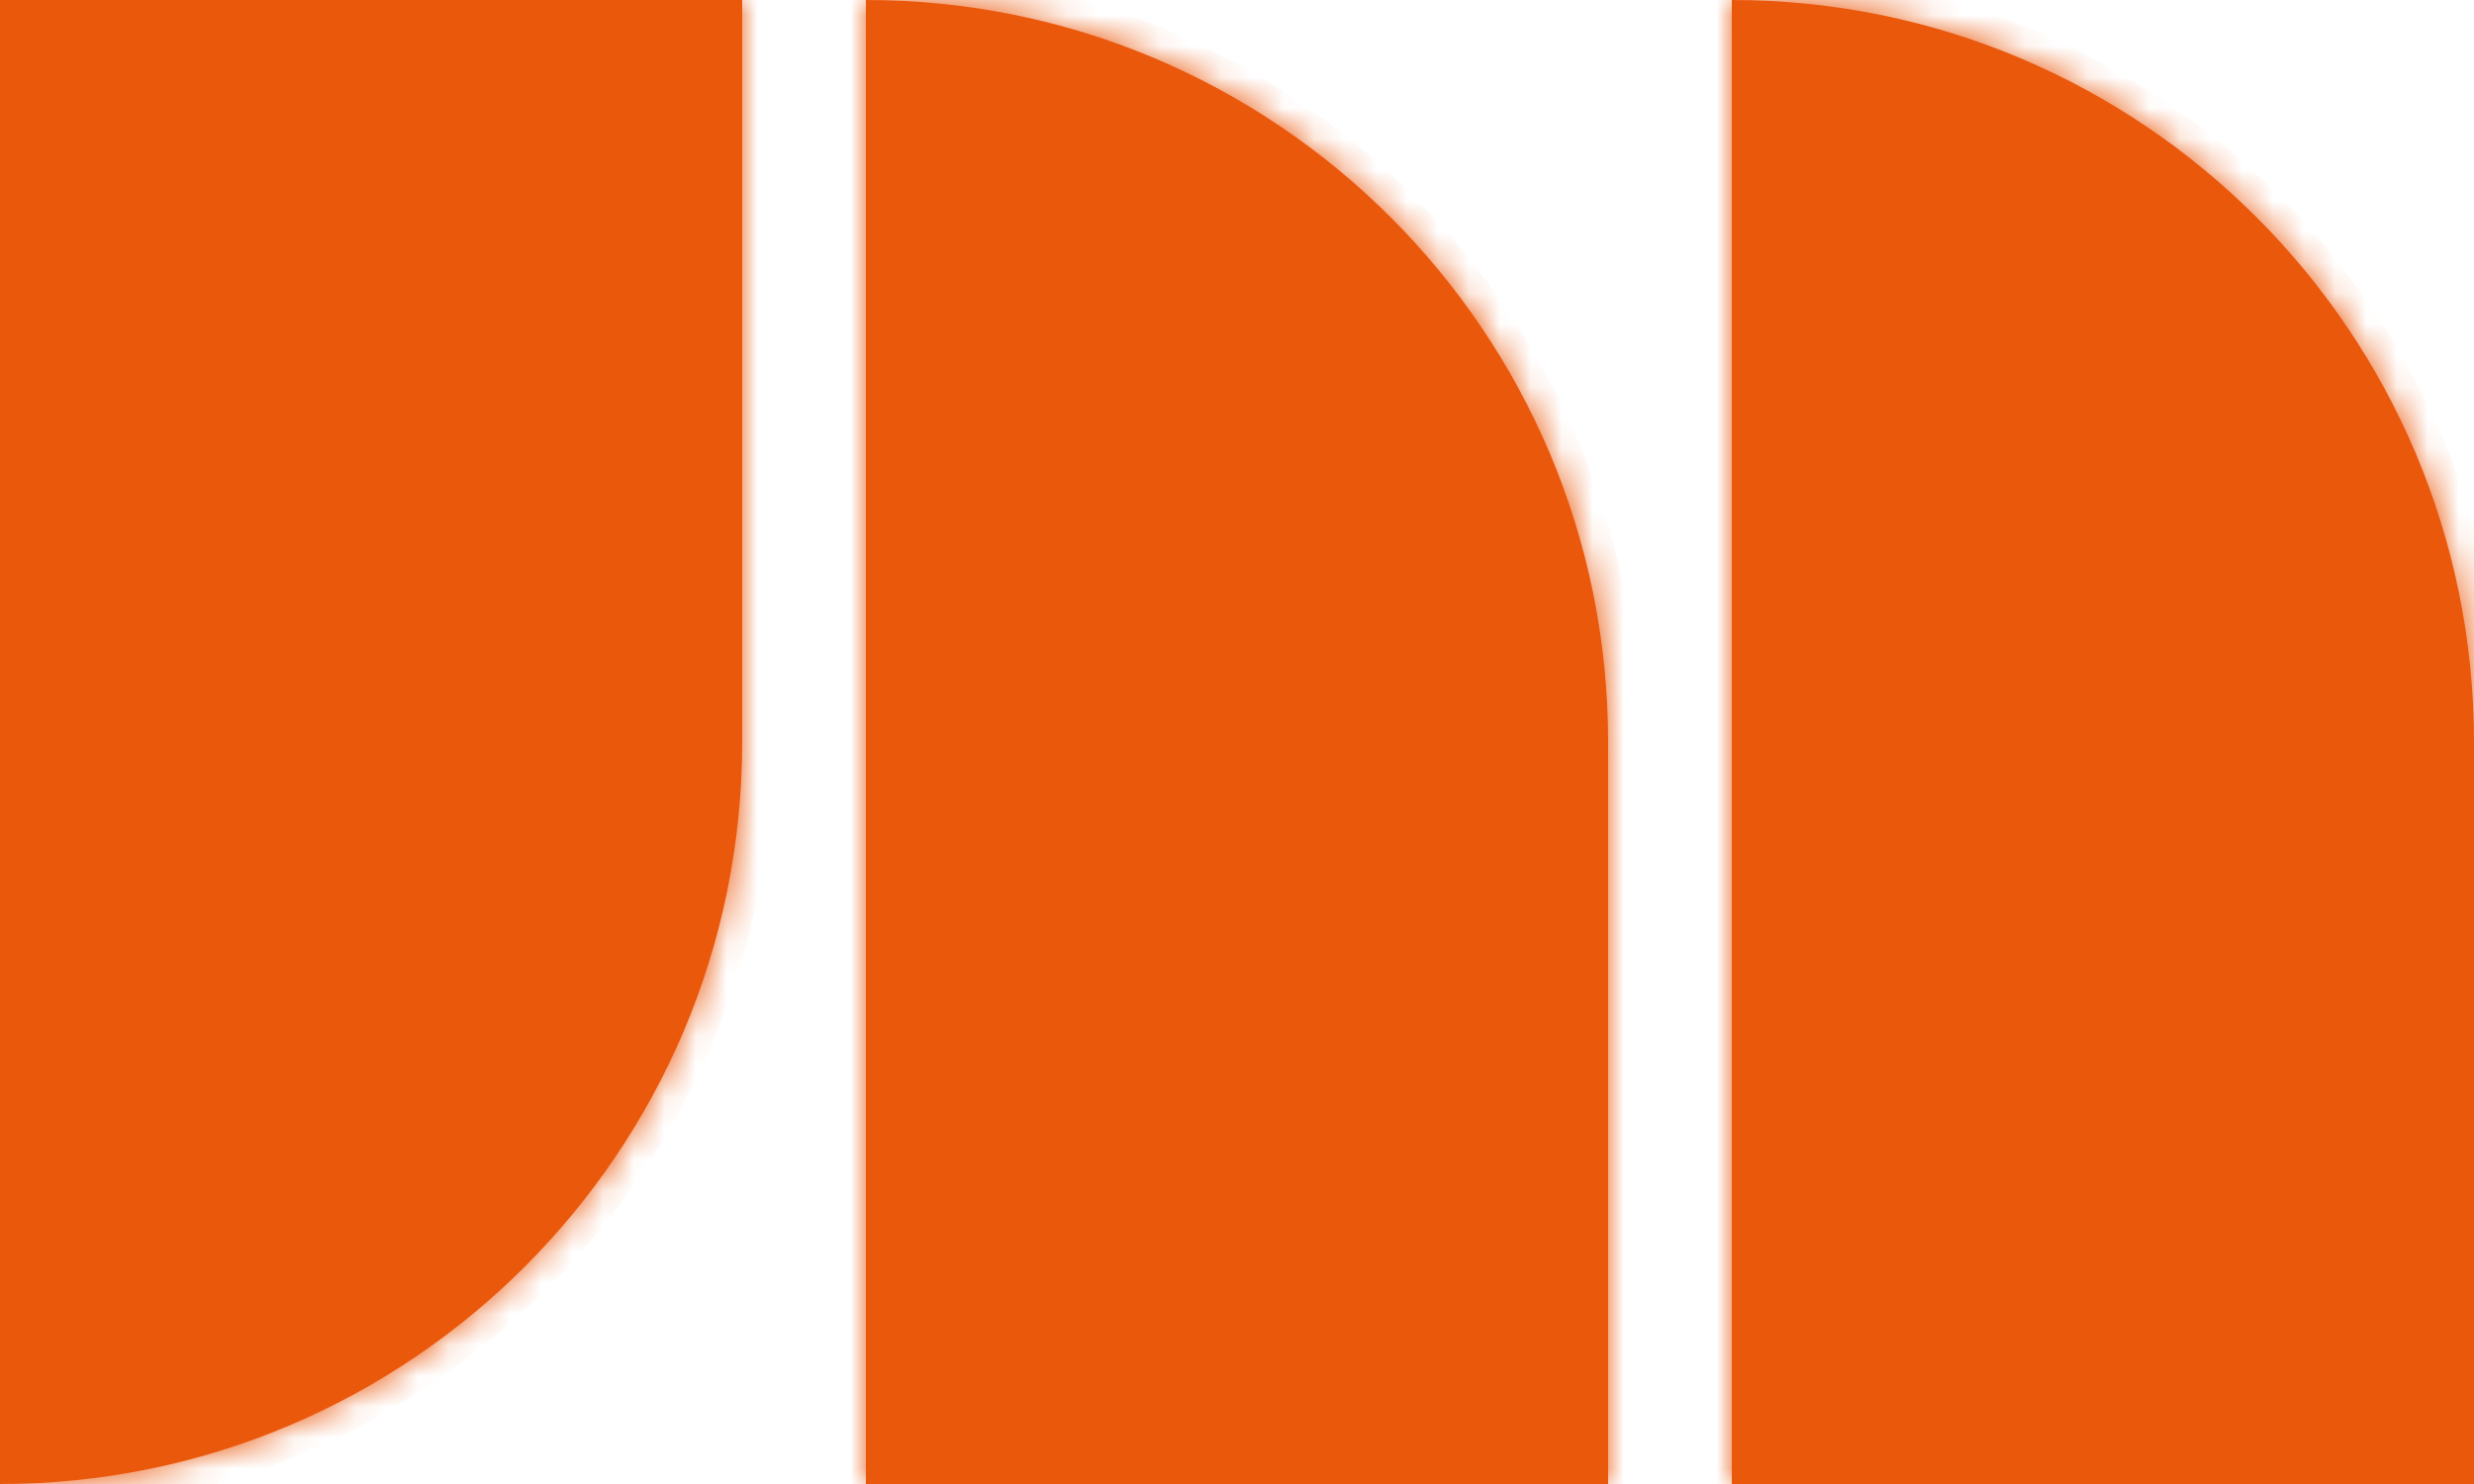
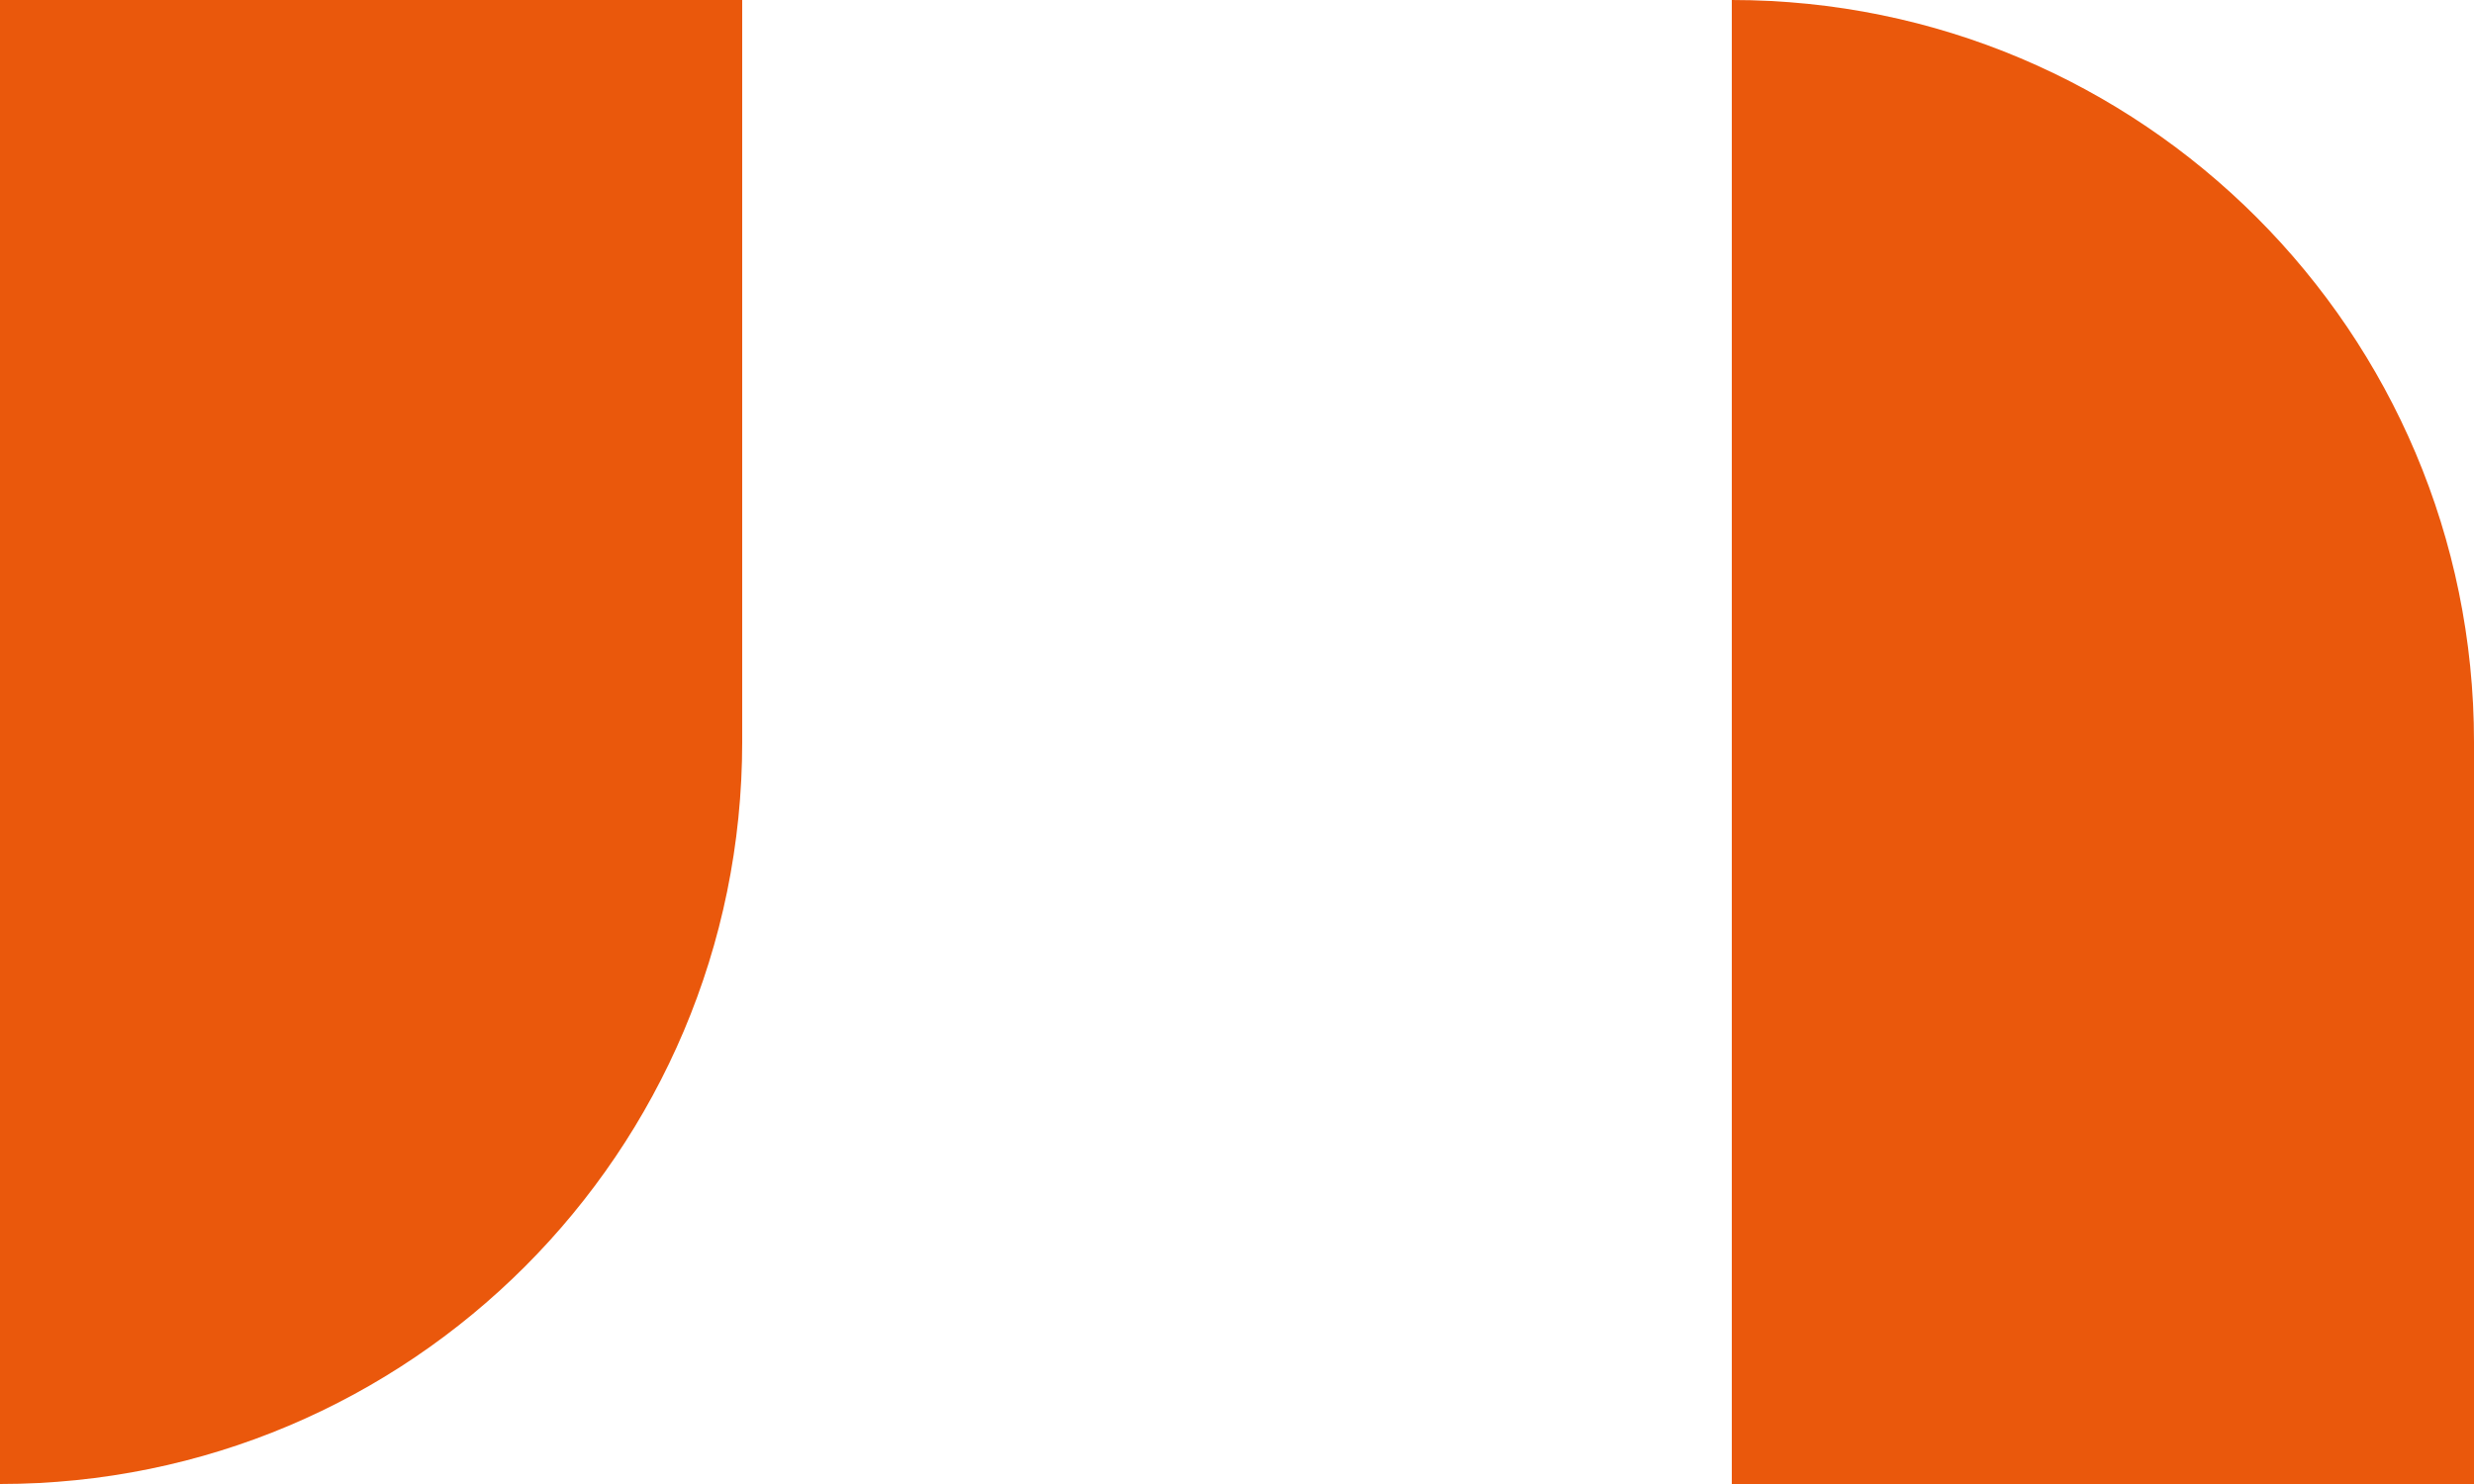
<svg xmlns="http://www.w3.org/2000/svg" width="80" height="48" viewBox="0 0 80 48" fill="none">
  <mask id="path-1-inside-1_217_391" fill="white">
-     <path fill-rule="evenodd" clip-rule="evenodd" d="M24 0H0V48C13.255 48 24 37.255 24 24V0ZM52 24C52 10.745 41.255 0 28 0V48H52V24ZM56 0C69.255 0 80 10.745 80 24V48H56V0Z" />
-   </mask>
-   <path fill-rule="evenodd" clip-rule="evenodd" d="M24 0H0V48C13.255 48 24 37.255 24 24V0ZM52 24C52 10.745 41.255 0 28 0V48H52V24ZM56 0C69.255 0 80 10.745 80 24V48H56V0Z" fill="#EA580C" />
-   <path d="M0 0V-1H-1V0H0ZM24 0H25V-1H24V0ZM0 48H-1V49H0V48ZM28 0V-1H27V0H28ZM28 48H27V49H28V48ZM52 48V49H53V48H52ZM56 0V-1H55V0H56ZM80 48V49H81V48H80ZM56 48H55V49H56V48ZM0 1H24V-1H0V1ZM1 48V0H-1V48H1ZM23 24C23 36.703 12.703 47 0 47V49C13.807 49 25 37.807 25 24H23ZM23 0V24H25V0H23ZM28 1C40.703 1 51 11.297 51 24H53C53 10.193 41.807 -1 28 -1V1ZM29 48V0H27V48H29ZM52 47H28V49H52V47ZM51 24V48H53V24H51ZM81 24C81 10.193 69.807 -1 56 -1V1C68.703 1 79 11.297 79 24H81ZM81 48V24H79V48H81ZM56 49H80V47H56V49ZM55 0V48H57V0H55Z" fill="#EA580C" mask="url(#path-1-inside-1_217_391)" />
+     </mask>
+   <path fill-rule="evenodd" clip-rule="evenodd" d="M24 0H0V48C13.255 48 24 37.255 24 24V0ZM52 24V48H52V24ZM56 0C69.255 0 80 10.745 80 24V48H56V0Z" fill="#EA580C" />
</svg>